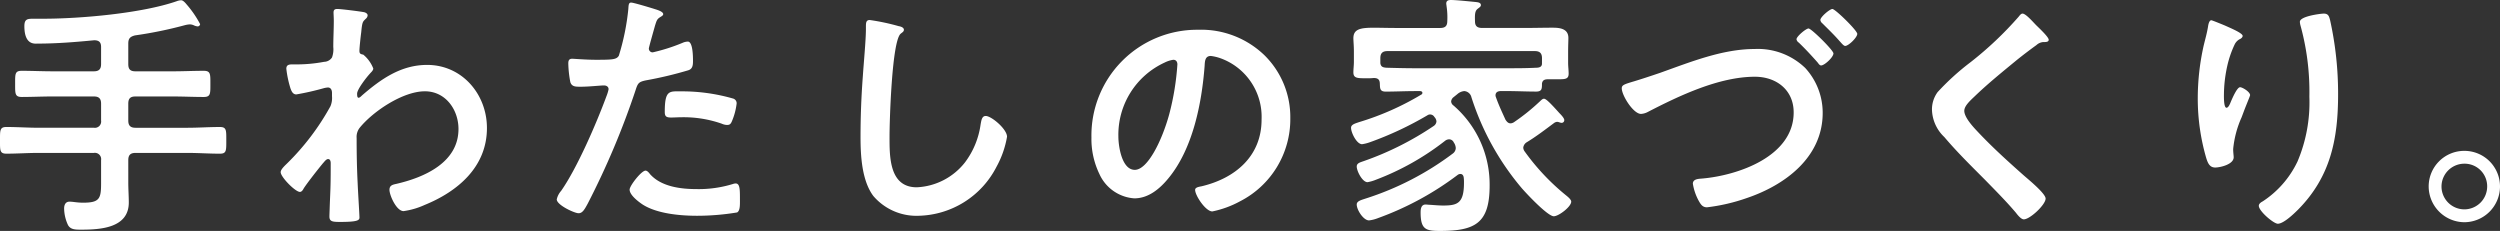
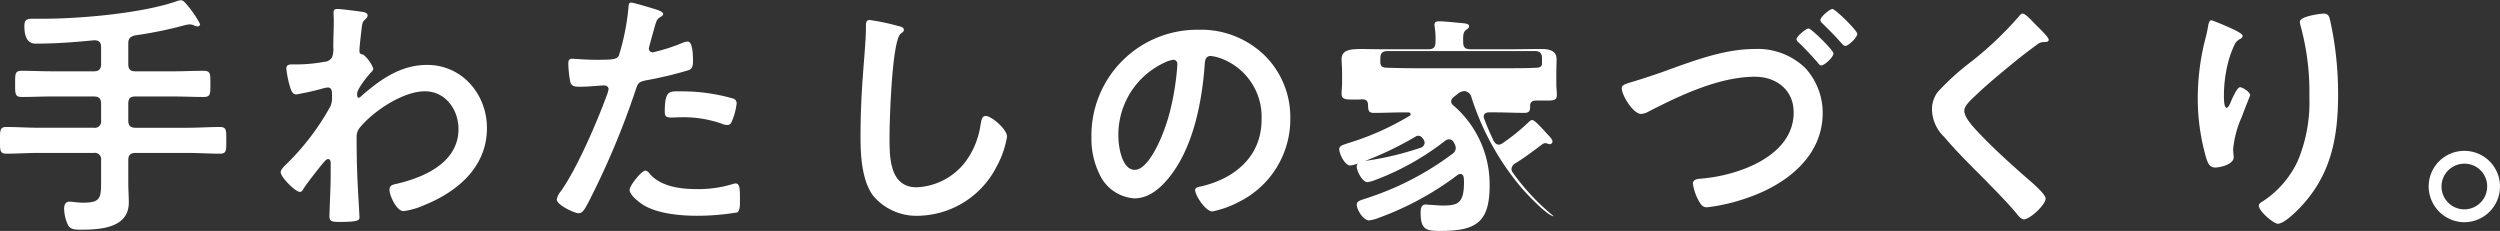
<svg xmlns="http://www.w3.org/2000/svg" width="370.272" height="34.2" viewBox="0 0 370.272 34.2">
  <rect x="0" y="0" width="370.272" height="34.2" fill="#333333" stroke="none" />
-   <path id="パス_17852" data-name="パス 17852" d="M21.28-25.27c0-.76.266-1.026.988-1.216a60.98,60.98,0,0,0,7.41-1.52,4.283,4.283,0,0,1,.684-.114,1.525,1.525,0,0,1,.57.114,1.877,1.877,0,0,0,.608.19.375.375,0,0,0,.38-.342,15.076,15.076,0,0,0-1.976-2.888c-.19-.228-.532-.646-.836-.646a2,2,0,0,0-.684.152c-5.168,1.786-14.212,2.584-19.76,2.584H7.258c-.912,0-1.368.038-1.368,1.1,0,2.85,1.558,2.584,1.976,2.584,2.812,0,5.586-.228,8.36-.494.722,0,1.026.3,1.026.988v2.546c0,.76-.342,1.064-1.064,1.064H10.032c-1.52,0-3-.076-4.522-.076-1.026,0-.988.456-.988,1.938,0,1.444-.038,1.938.988,1.938,1.482,0,3-.076,4.522-.076h6.156c.722,0,1.064.3,1.064,1.064v2.508a.931.931,0,0,1-1.064,1.064H8.018c-1.6,0-3.192-.114-4.788-.114-.988,0-.95.494-.95,2.014,0,1.444-.038,1.938.95,1.938,1.6,0,3.192-.114,4.788-.114h8.17a.931.931,0,0,1,1.064,1.064V-4.56c0,2.242-.228,2.85-2.66,2.85-.912,0-1.482-.152-2.014-.152-.608,0-.8.494-.8,1.026A6,6,0,0,0,12.35,1.6c.38.684,1.1.684,1.938.684,2.85,0,7.068-.228,7.068-4.028,0-.95-.076-1.938-.076-2.888V-8.018c0-.722.3-1.064,1.064-1.064h7.714c1.6,0,3.192.114,4.788.114.988,0,.95-.456.95-2.014,0-1.444.038-1.938-.95-1.938-1.6,0-3.192.114-4.788.114H22.344c-.76,0-1.064-.342-1.064-1.064v-2.508c0-.76.3-1.064,1.064-1.064H27.93c1.52,0,3,.076,4.522.076,1.026,0,.988-.494.988-1.938s.038-1.938-.988-1.938c-1.52,0-3.04.076-4.522.076H22.344c-.76,0-1.064-.3-1.064-1.064ZM52.25-30.4c-.38,0-.57.114-.57.532,0,.266.038.684.038,1.216,0,1.292-.076,2.584-.076,3.876a3.529,3.529,0,0,1-.19,1.558,1.442,1.442,0,0,1-1.178.646,21.933,21.933,0,0,1-4.18.38h-.532c-.494,0-.874.076-.874.646a15.65,15.65,0,0,0,.608,2.888c.152.418.342.912.874.912a39.621,39.621,0,0,0,4.028-.912,3.262,3.262,0,0,1,.646-.114c.456,0,.608.418.608.8v.494A3.129,3.129,0,0,1,51.224-16,36.4,36.4,0,0,1,44.8-7.524c-.3.3-.95.874-.95,1.292,0,.722,2.166,2.926,2.85,2.926.266,0,.456-.3.57-.532.57-.874,2.128-2.85,2.85-3.724.19-.19.456-.608.76-.608s.38.342.38.608c0,1.216,0,2.47-.038,3.686,0,.19-.076,1.824-.114,3,0,.19-.038.912-.038,1.216,0,.76.494.8,1.6.8,2.508,0,2.85-.228,2.85-.646S55.29-3.534,55.252-4.6c-.114-2.2-.152-4.446-.152-6.688a2.19,2.19,0,0,1,.456-1.52c2.014-2.47,6.422-5.4,9.652-5.4,3.078,0,4.978,2.736,4.978,5.586,0,4.978-5.092,7.182-9.234,8.132-.532.114-.988.228-.988.874,0,.8,1.026,3.154,2.09,3.154a11.281,11.281,0,0,0,3.116-.912C70.11-3.382,74.4-7.03,74.4-12.768c0-5.016-3.686-9.348-8.854-9.348-3.876,0-6.84,2.09-9.652,4.522-.114.114-.342.342-.494.342-.19,0-.228-.228-.228-.608,0-.646,1.406-2.432,1.862-2.926.19-.228.532-.494.532-.8a5.034,5.034,0,0,0-1.482-2.052c-.418-.076-.57-.152-.57-.57,0-.456.19-2.2.266-2.736.152-1.6.228-1.558.684-2.014a.718.718,0,0,0,.266-.494c0-.228-.228-.38-.456-.456C55.822-30.02,52.782-30.4,52.25-30.4ZM97.888-6.46c-.608,0-2.356,2.242-2.356,2.812,0,.8,1.254,1.748,1.862,2.166,2.128,1.406,5.624,1.71,8.132,1.71a36.316,36.316,0,0,0,5.928-.494c.456-.266.418-1.14.418-1.9,0-1.52,0-2.394-.646-2.394a1.35,1.35,0,0,0-.38.076,17.165,17.165,0,0,1-5.4.76c-2.318,0-5.206-.342-6.878-2.2C98.42-6.118,98.154-6.46,97.888-6.46Zm2.85-8.7c0,.646.19.836.95.836.494,0,.95-.038,1.444-.038a17.06,17.06,0,0,1,6.042.95,2.042,2.042,0,0,0,.8.19c.38,0,.532-.152.684-.494a9.545,9.545,0,0,0,.722-2.66.716.716,0,0,0-.532-.76,27.262,27.262,0,0,0-7.638-1.064C101.422-18.2,100.738-18.43,100.738-15.162ZM95.76-31.35c-.38,0-.38.38-.418.95a34.816,34.816,0,0,1-1.406,6.916c-.342.57-.912.608-3.344.608-1.634,0-3.23-.152-3.572-.152-.456,0-.57.266-.57.684a16.313,16.313,0,0,0,.3,2.774c.228.722.836.684,1.6.684,1.178,0,2.85-.19,3.382-.19.38,0,.684.19.684.57a5.8,5.8,0,0,1-.3.988C90.63-13.49,87.78-6.878,85.386-3.458A2.836,2.836,0,0,0,84.74-2.2c0,.836,2.622,2.052,3.23,2.052.57,0,.874-.532,1.368-1.444a118.39,118.39,0,0,0,7.068-16.758c.342-1.064.456-1.254,1.558-1.482a57.18,57.18,0,0,0,6.232-1.482c.646-.19.722-.722.722-1.368,0-.57,0-2.888-.76-2.888a2.042,2.042,0,0,0-.8.19,26.8,26.8,0,0,1-4.408,1.406.56.56,0,0,1-.57-.57c0-.19.8-2.964.912-3.382.266-.836.3-.988.874-1.33.114-.076.342-.19.342-.38,0-.418-1.064-.684-1.406-.8C98.61-30.59,96.1-31.35,95.76-31.35Zm35.34,2.584c-.532,0-.57.38-.57.95v.418c0,1.558-.342,5.206-.456,6.954q-.342,4.5-.342,9.006c0,2.774.19,6.46,1.9,8.74A8.4,8.4,0,0,0,138.32.228,13.3,13.3,0,0,0,149.872-7.03a14.128,14.128,0,0,0,1.558-4.446c0-1.14-2.318-3.078-3.154-3.078-.57,0-.646.646-.76,1.254A12.082,12.082,0,0,1,145.2-7.676a9.625,9.625,0,0,1-7.144,3.686c-4.1,0-4.028-4.6-4.028-7.562,0-2.166.342-14.212,1.672-15.2.228-.19.456-.3.456-.57,0-.342-.494-.494-.76-.532A32.236,32.236,0,0,0,131.1-28.766Zm44.954,5.89c.418,0,.608.3.608.684a38.645,38.645,0,0,1-1.216,7.41c-1.064,3.876-3.192,8.208-5.092,8.208-1.938,0-2.432-3.534-2.432-4.94a11.758,11.758,0,0,1,6.84-10.944A4.274,4.274,0,0,1,176.054-22.876Zm3.648-4.446a15.655,15.655,0,0,0-15.77,15.96,11.912,11.912,0,0,0,1.178,5.4,6.125,6.125,0,0,0,5.168,3.61c2.09,0,3.762-1.406,5.016-2.926,3.648-4.37,4.978-11.134,5.4-16.682.038-.646.038-1.482.912-1.482a6.637,6.637,0,0,1,1.444.342,9.218,9.218,0,0,1,6.08,9.082c0,5.434-3.914,8.7-8.892,9.88-.38.076-.95.152-.95.532,0,.836,1.558,3.192,2.546,3.192a14.784,14.784,0,0,0,4.142-1.52,13.654,13.654,0,0,0,7.41-12.274,12.853,12.853,0,0,0-3.838-9.348A13.515,13.515,0,0,0,179.7-27.322Zm50.958,5.016c0,.494-.418.608-.874.608-1.444.076-2.888.076-4.294.076H211.85c-1.406,0-2.812-.038-4.218-.076-.494-.038-.836-.114-.912-.684V-23.1c0-.722.3-1.064,1.064-1.064H229.6c.76,0,1.064.342,1.064,1.064Zm-12.54,4.522a1.8,1.8,0,0,1,1.026-.456,1.175,1.175,0,0,1,1.064.912,39.365,39.365,0,0,0,7.41,13.414C228.3-3.116,231.5.3,232.408.3c.722,0,2.584-1.406,2.584-2.166,0-.342-.608-.8-.836-.988a33.385,33.385,0,0,1-6.042-6.422,1.07,1.07,0,0,1-.228-.57,1.079,1.079,0,0,1,.494-.8c1.444-.874,2.774-1.9,4.1-2.888a.935.935,0,0,1,.418-.152,1.11,1.11,0,0,1,.342.076,1.11,1.11,0,0,0,.342.076.391.391,0,0,0,.38-.418c0-.266-.418-.722-.722-1.026-1.33-1.482-1.976-2.128-2.28-2.128-.266,0-.456.266-.722.494a30,30,0,0,1-3.648,2.926,1.07,1.07,0,0,1-.57.228c-.38,0-.57-.266-.76-.532-.532-1.178-.988-2.128-1.406-3.306a.894.894,0,0,1-.076-.3c0-.494.38-.646.8-.646h.912c1.406,0,2.85.076,4.294.076.874,0,.874-.418.874-1.178.076-.532.418-.646.912-.646h.95c1.482,0,2.09.076,2.09-.836,0-.532-.076-1.064-.076-1.558v-1.71c0-.836.038-1.6.038-2.014,0-1.368-1.254-1.52-2.318-1.52-1.368,0-2.7.038-4.028.038h-6.422c-.722,0-1.064-.266-1.064-.988-.038-1.064,0-1.558.418-1.862.228-.19.456-.3.456-.532,0-.38-.456-.418-.722-.456-.8-.076-2.926-.3-3.686-.3-.342,0-.722.038-.722.532,0,.114.038.228.038.342a10.955,10.955,0,0,1,.114,2.242c0,.722-.3,1.026-1.064,1.026h-6.46c-1.292,0-2.394-.038-3.344-.038-1.976,0-3.04.19-3.04,1.558,0,.418.076,1.1.076,1.976v1.52c0,.532-.076,1.064-.076,1.558,0,.912.646.874,2.09.874a7.322,7.322,0,0,0,.912-.038c.532,0,.874.152.912.76.038.722-.038,1.254.874,1.254,1.444,0,2.888-.076,4.332-.076h.76c.152,0,.342.076.342.266a.286.286,0,0,1-.19.266,40.593,40.593,0,0,1-9.2,4.066c-.532.19-1.178.342-1.178.836,0,.722.836,2.432,1.634,2.432a5.953,5.953,0,0,0,1.178-.3,49.654,49.654,0,0,0,8.512-3.99.642.642,0,0,1,.38-.114.74.74,0,0,1,.646.38,1.032,1.032,0,0,1,.3.646.891.891,0,0,1-.418.684A44.973,44.973,0,0,1,204.25-7.866c-.532.19-1.026.3-1.026.8,0,.684.836,2.318,1.6,2.318a6.138,6.138,0,0,0,1.292-.38A39.026,39.026,0,0,0,216.3-10.868a1.011,1.011,0,0,1,.608-.228.751.751,0,0,1,.684.456,1.594,1.594,0,0,1,.3.836,1.043,1.043,0,0,1-.418.8,43.316,43.316,0,0,1-12.958,6.688c-.684.228-1.292.38-1.292.874,0,.8.988,2.356,1.824,2.356a5.267,5.267,0,0,0,1.33-.342,44.794,44.794,0,0,0,11.78-6.384.692.692,0,0,1,.418-.152c.3,0,.456.228.494.532a5.094,5.094,0,0,1,.038.76c0,3.04-.95,3.382-3.078,3.382-.684,0-1.406-.076-2.09-.114-.152,0-.38-.038-.494-.038-.684,0-.76.646-.76,1.178,0,2.508.76,2.736,2.85,2.736,5.244,0,7.372-1.14,7.372-6.726a15.46,15.46,0,0,0-5.358-11.856.774.774,0,0,1-.342-.608.9.9,0,0,1,.342-.608Zm52.022-9.728c-.38,0-1.786,1.178-1.786,1.6a.746.746,0,0,0,.342.494c.988.95,1.9,1.938,2.774,2.926.152.19.3.456.532.456.494,0,1.824-1.216,1.824-1.786C273.828-24.282,270.56-27.512,270.142-27.512Zm3.534-2.888c-.38,0-1.786,1.178-1.786,1.634a.776.776,0,0,0,.3.494c.874.874,1.71,1.672,2.508,2.584.38.418.646.76.874.76.494,0,1.786-1.254,1.786-1.786C277.362-27.208,274.094-30.4,273.676-30.4Zm-29.26,10.678c-1.52.456-1.938.57-1.938,1.064,0,1.064,1.71,3.8,2.85,3.8a2.468,2.468,0,0,0,1.026-.3c4.636-2.394,10.526-5.206,15.846-5.206,3.154,0,5.738,1.938,5.738,5.282,0,6.536-8.284,9.348-13.6,9.8-.532.038-1.33.076-1.33.76a7.794,7.794,0,0,0,.874,2.546c.3.532.57.95,1.216.95a27.519,27.519,0,0,0,5.89-1.368c5.624-1.9,11.248-6,11.248-12.616a9.8,9.8,0,0,0-2.584-6.65,10.1,10.1,0,0,0-7.486-2.812c-4.788,0-9.538,1.938-14.022,3.534C246.468-20.368,245.29-19.988,244.416-19.722Zm59.432-8.284c-.418-.418-1.52-1.71-2.014-1.71-.228,0-.418.266-.57.456a51.831,51.831,0,0,1-7.106,6.726,36.928,36.928,0,0,0-4.9,4.446,4.315,4.315,0,0,0-.836,2.622,5.776,5.776,0,0,0,1.824,4.028c1.862,2.2,3.952,4.256,6,6.308,1.558,1.6,3.154,3.192,4.6,4.9.228.3.76.988,1.178.988.912,0,3.23-2.166,3.23-3.078,0-.76-2.622-2.888-3.268-3.458-2.356-2.09-4.712-4.218-6.878-6.536-.646-.684-1.9-2.052-1.9-3,0-.722.836-1.482,1.558-2.166,1.976-1.9,4.142-3.648,6.27-5.4q1.425-1.14,2.85-2.166a1.7,1.7,0,0,1,1.026-.456c.266,0,.8.038.8-.342C305.71-26.258,304.19-27.664,303.848-28.006Zm39.064-.494a2.224,2.224,0,0,0,.076.494,36.9,36.9,0,0,1,1.33,10.6,22.446,22.446,0,0,1-1.748,9.576A14.443,14.443,0,0,1,337.4-1.9c-.228.114-.57.342-.57.646,0,.8,2.2,2.66,2.812,2.66.874,0,2.432-1.52,3.04-2.128,4.788-4.864,5.89-10.45,5.89-17.024A50.281,50.281,0,0,0,347.4-28.69c-.152-.57-.228-1.026-.95-1.026C346.028-29.716,342.912-29.336,342.912-28.5Zm-11.058.57c-.266-.114-1.938-.8-2.052-.8-.342,0-.456.684-.494.95-.152.95-.418,1.862-.646,2.812a35.734,35.734,0,0,0-.874,7.79,31.553,31.553,0,0,0,1.254,8.854c.228.722.494,1.406,1.33,1.406.722,0,2.736-.456,2.736-1.52,0-.266-.076-.684-.076-1.216a14.949,14.949,0,0,1,1.254-4.712l.342-.912c.342-.912.912-2.242.912-2.356,0-.494-1.14-1.178-1.482-1.178-.456,0-1.14,1.634-1.33,2.052-.152.38-.38.988-.684.988-.418,0-.38-1.634-.38-1.938a20.031,20.031,0,0,1,.494-4.256,15.087,15.087,0,0,1,1.1-3.192,1.745,1.745,0,0,1,.722-.76c.19-.076.456-.266.456-.494C334.438-26.828,332.69-27.55,331.854-27.93ZM367.27-7.486A3.342,3.342,0,0,1,370.652-4.1,3.389,3.389,0,0,1,367.27-.722,3.39,3.39,0,0,1,363.888-4.1,3.39,3.39,0,0,1,367.27-7.486Zm0-1.9A5.271,5.271,0,0,0,361.988-4.1a5.32,5.32,0,0,0,5.282,5.282A5.3,5.3,0,0,0,372.552-4.1,5.271,5.271,0,0,0,367.27-9.386Z" transform="translate(-2.28 31.73)" fill="#fff" />
+   <path id="パス_17852" data-name="パス 17852" d="M21.28-25.27c0-.76.266-1.026.988-1.216a60.98,60.98,0,0,0,7.41-1.52,4.283,4.283,0,0,1,.684-.114,1.525,1.525,0,0,1,.57.114,1.877,1.877,0,0,0,.608.19.375.375,0,0,0,.38-.342,15.076,15.076,0,0,0-1.976-2.888c-.19-.228-.532-.646-.836-.646a2,2,0,0,0-.684.152c-5.168,1.786-14.212,2.584-19.76,2.584H7.258c-.912,0-1.368.038-1.368,1.1,0,2.85,1.558,2.584,1.976,2.584,2.812,0,5.586-.228,8.36-.494.722,0,1.026.3,1.026.988v2.546c0,.76-.342,1.064-1.064,1.064H10.032c-1.52,0-3-.076-4.522-.076-1.026,0-.988.456-.988,1.938,0,1.444-.038,1.938.988,1.938,1.482,0,3-.076,4.522-.076h6.156c.722,0,1.064.3,1.064,1.064v2.508a.931.931,0,0,1-1.064,1.064H8.018c-1.6,0-3.192-.114-4.788-.114-.988,0-.95.494-.95,2.014,0,1.444-.038,1.938.95,1.938,1.6,0,3.192-.114,4.788-.114h8.17a.931.931,0,0,1,1.064,1.064V-4.56c0,2.242-.228,2.85-2.66,2.85-.912,0-1.482-.152-2.014-.152-.608,0-.8.494-.8,1.026A6,6,0,0,0,12.35,1.6c.38.684,1.1.684,1.938.684,2.85,0,7.068-.228,7.068-4.028,0-.95-.076-1.938-.076-2.888V-8.018c0-.722.3-1.064,1.064-1.064h7.714c1.6,0,3.192.114,4.788.114.988,0,.95-.456.95-2.014,0-1.444.038-1.938-.95-1.938-1.6,0-3.192.114-4.788.114H22.344c-.76,0-1.064-.342-1.064-1.064v-2.508c0-.76.3-1.064,1.064-1.064H27.93c1.52,0,3,.076,4.522.076,1.026,0,.988-.494.988-1.938s.038-1.938-.988-1.938c-1.52,0-3.04.076-4.522.076H22.344c-.76,0-1.064-.3-1.064-1.064ZM52.25-30.4c-.38,0-.57.114-.57.532,0,.266.038.684.038,1.216,0,1.292-.076,2.584-.076,3.876a3.529,3.529,0,0,1-.19,1.558,1.442,1.442,0,0,1-1.178.646,21.933,21.933,0,0,1-4.18.38h-.532c-.494,0-.874.076-.874.646a15.65,15.65,0,0,0,.608,2.888c.152.418.342.912.874.912a39.621,39.621,0,0,0,4.028-.912,3.262,3.262,0,0,1,.646-.114c.456,0,.608.418.608.8v.494A3.129,3.129,0,0,1,51.224-16,36.4,36.4,0,0,1,44.8-7.524c-.3.3-.95.874-.95,1.292,0,.722,2.166,2.926,2.85,2.926.266,0,.456-.3.57-.532.57-.874,2.128-2.85,2.85-3.724.19-.19.456-.608.76-.608s.38.342.38.608c0,1.216,0,2.47-.038,3.686,0,.19-.076,1.824-.114,3,0,.19-.038.912-.038,1.216,0,.76.494.8,1.6.8,2.508,0,2.85-.228,2.85-.646S55.29-3.534,55.252-4.6c-.114-2.2-.152-4.446-.152-6.688a2.19,2.19,0,0,1,.456-1.52c2.014-2.47,6.422-5.4,9.652-5.4,3.078,0,4.978,2.736,4.978,5.586,0,4.978-5.092,7.182-9.234,8.132-.532.114-.988.228-.988.874,0,.8,1.026,3.154,2.09,3.154a11.281,11.281,0,0,0,3.116-.912C70.11-3.382,74.4-7.03,74.4-12.768c0-5.016-3.686-9.348-8.854-9.348-3.876,0-6.84,2.09-9.652,4.522-.114.114-.342.342-.494.342-.19,0-.228-.228-.228-.608,0-.646,1.406-2.432,1.862-2.926.19-.228.532-.494.532-.8a5.034,5.034,0,0,0-1.482-2.052c-.418-.076-.57-.152-.57-.57,0-.456.19-2.2.266-2.736.152-1.6.228-1.558.684-2.014a.718.718,0,0,0,.266-.494c0-.228-.228-.38-.456-.456C55.822-30.02,52.782-30.4,52.25-30.4ZM97.888-6.46c-.608,0-2.356,2.242-2.356,2.812,0,.8,1.254,1.748,1.862,2.166,2.128,1.406,5.624,1.71,8.132,1.71a36.316,36.316,0,0,0,5.928-.494c.456-.266.418-1.14.418-1.9,0-1.52,0-2.394-.646-2.394a1.35,1.35,0,0,0-.38.076,17.165,17.165,0,0,1-5.4.76c-2.318,0-5.206-.342-6.878-2.2C98.42-6.118,98.154-6.46,97.888-6.46Zm2.85-8.7c0,.646.19.836.95.836.494,0,.95-.038,1.444-.038a17.06,17.06,0,0,1,6.042.95,2.042,2.042,0,0,0,.8.19c.38,0,.532-.152.684-.494a9.545,9.545,0,0,0,.722-2.66.716.716,0,0,0-.532-.76,27.262,27.262,0,0,0-7.638-1.064C101.422-18.2,100.738-18.43,100.738-15.162ZM95.76-31.35c-.38,0-.38.38-.418.95a34.816,34.816,0,0,1-1.406,6.916c-.342.57-.912.608-3.344.608-1.634,0-3.23-.152-3.572-.152-.456,0-.57.266-.57.684a16.313,16.313,0,0,0,.3,2.774c.228.722.836.684,1.6.684,1.178,0,2.85-.19,3.382-.19.38,0,.684.19.684.57a5.8,5.8,0,0,1-.3.988C90.63-13.49,87.78-6.878,85.386-3.458A2.836,2.836,0,0,0,84.74-2.2c0,.836,2.622,2.052,3.23,2.052.57,0,.874-.532,1.368-1.444a118.39,118.39,0,0,0,7.068-16.758c.342-1.064.456-1.254,1.558-1.482a57.18,57.18,0,0,0,6.232-1.482c.646-.19.722-.722.722-1.368,0-.57,0-2.888-.76-2.888a2.042,2.042,0,0,0-.8.19,26.8,26.8,0,0,1-4.408,1.406.56.56,0,0,1-.57-.57c0-.19.8-2.964.912-3.382.266-.836.3-.988.874-1.33.114-.076.342-.19.342-.38,0-.418-1.064-.684-1.406-.8C98.61-30.59,96.1-31.35,95.76-31.35Zm35.34,2.584c-.532,0-.57.38-.57.95v.418c0,1.558-.342,5.206-.456,6.954q-.342,4.5-.342,9.006c0,2.774.19,6.46,1.9,8.74A8.4,8.4,0,0,0,138.32.228,13.3,13.3,0,0,0,149.872-7.03a14.128,14.128,0,0,0,1.558-4.446c0-1.14-2.318-3.078-3.154-3.078-.57,0-.646.646-.76,1.254A12.082,12.082,0,0,1,145.2-7.676a9.625,9.625,0,0,1-7.144,3.686c-4.1,0-4.028-4.6-4.028-7.562,0-2.166.342-14.212,1.672-15.2.228-.19.456-.3.456-.57,0-.342-.494-.494-.76-.532A32.236,32.236,0,0,0,131.1-28.766Zm44.954,5.89c.418,0,.608.3.608.684a38.645,38.645,0,0,1-1.216,7.41c-1.064,3.876-3.192,8.208-5.092,8.208-1.938,0-2.432-3.534-2.432-4.94a11.758,11.758,0,0,1,6.84-10.944A4.274,4.274,0,0,1,176.054-22.876Zm3.648-4.446a15.655,15.655,0,0,0-15.77,15.96,11.912,11.912,0,0,0,1.178,5.4,6.125,6.125,0,0,0,5.168,3.61c2.09,0,3.762-1.406,5.016-2.926,3.648-4.37,4.978-11.134,5.4-16.682.038-.646.038-1.482.912-1.482a6.637,6.637,0,0,1,1.444.342,9.218,9.218,0,0,1,6.08,9.082c0,5.434-3.914,8.7-8.892,9.88-.38.076-.95.152-.95.532,0,.836,1.558,3.192,2.546,3.192a14.784,14.784,0,0,0,4.142-1.52,13.654,13.654,0,0,0,7.41-12.274,12.853,12.853,0,0,0-3.838-9.348A13.515,13.515,0,0,0,179.7-27.322Zm50.958,5.016c0,.494-.418.608-.874.608-1.444.076-2.888.076-4.294.076H211.85c-1.406,0-2.812-.038-4.218-.076-.494-.038-.836-.114-.912-.684V-23.1c0-.722.3-1.064,1.064-1.064H229.6c.76,0,1.064.342,1.064,1.064Zm-12.54,4.522a1.8,1.8,0,0,1,1.026-.456,1.175,1.175,0,0,1,1.064.912,39.365,39.365,0,0,0,7.41,13.414C228.3-3.116,231.5.3,232.408.3a33.385,33.385,0,0,1-6.042-6.422,1.07,1.07,0,0,1-.228-.57,1.079,1.079,0,0,1,.494-.8c1.444-.874,2.774-1.9,4.1-2.888a.935.935,0,0,1,.418-.152,1.11,1.11,0,0,1,.342.076,1.11,1.11,0,0,0,.342.076.391.391,0,0,0,.38-.418c0-.266-.418-.722-.722-1.026-1.33-1.482-1.976-2.128-2.28-2.128-.266,0-.456.266-.722.494a30,30,0,0,1-3.648,2.926,1.07,1.07,0,0,1-.57.228c-.38,0-.57-.266-.76-.532-.532-1.178-.988-2.128-1.406-3.306a.894.894,0,0,1-.076-.3c0-.494.38-.646.8-.646h.912c1.406,0,2.85.076,4.294.076.874,0,.874-.418.874-1.178.076-.532.418-.646.912-.646h.95c1.482,0,2.09.076,2.09-.836,0-.532-.076-1.064-.076-1.558v-1.71c0-.836.038-1.6.038-2.014,0-1.368-1.254-1.52-2.318-1.52-1.368,0-2.7.038-4.028.038h-6.422c-.722,0-1.064-.266-1.064-.988-.038-1.064,0-1.558.418-1.862.228-.19.456-.3.456-.532,0-.38-.456-.418-.722-.456-.8-.076-2.926-.3-3.686-.3-.342,0-.722.038-.722.532,0,.114.038.228.038.342a10.955,10.955,0,0,1,.114,2.242c0,.722-.3,1.026-1.064,1.026h-6.46c-1.292,0-2.394-.038-3.344-.038-1.976,0-3.04.19-3.04,1.558,0,.418.076,1.1.076,1.976v1.52c0,.532-.076,1.064-.076,1.558,0,.912.646.874,2.09.874a7.322,7.322,0,0,0,.912-.038c.532,0,.874.152.912.76.038.722-.038,1.254.874,1.254,1.444,0,2.888-.076,4.332-.076h.76c.152,0,.342.076.342.266a.286.286,0,0,1-.19.266,40.593,40.593,0,0,1-9.2,4.066c-.532.19-1.178.342-1.178.836,0,.722.836,2.432,1.634,2.432a5.953,5.953,0,0,0,1.178-.3,49.654,49.654,0,0,0,8.512-3.99.642.642,0,0,1,.38-.114.74.74,0,0,1,.646.38,1.032,1.032,0,0,1,.3.646.891.891,0,0,1-.418.684A44.973,44.973,0,0,1,204.25-7.866c-.532.19-1.026.3-1.026.8,0,.684.836,2.318,1.6,2.318a6.138,6.138,0,0,0,1.292-.38A39.026,39.026,0,0,0,216.3-10.868a1.011,1.011,0,0,1,.608-.228.751.751,0,0,1,.684.456,1.594,1.594,0,0,1,.3.836,1.043,1.043,0,0,1-.418.8,43.316,43.316,0,0,1-12.958,6.688c-.684.228-1.292.38-1.292.874,0,.8.988,2.356,1.824,2.356a5.267,5.267,0,0,0,1.33-.342,44.794,44.794,0,0,0,11.78-6.384.692.692,0,0,1,.418-.152c.3,0,.456.228.494.532a5.094,5.094,0,0,1,.038.76c0,3.04-.95,3.382-3.078,3.382-.684,0-1.406-.076-2.09-.114-.152,0-.38-.038-.494-.038-.684,0-.76.646-.76,1.178,0,2.508.76,2.736,2.85,2.736,5.244,0,7.372-1.14,7.372-6.726a15.46,15.46,0,0,0-5.358-11.856.774.774,0,0,1-.342-.608.9.9,0,0,1,.342-.608Zm52.022-9.728c-.38,0-1.786,1.178-1.786,1.6a.746.746,0,0,0,.342.494c.988.95,1.9,1.938,2.774,2.926.152.19.3.456.532.456.494,0,1.824-1.216,1.824-1.786C273.828-24.282,270.56-27.512,270.142-27.512Zm3.534-2.888c-.38,0-1.786,1.178-1.786,1.634a.776.776,0,0,0,.3.494c.874.874,1.71,1.672,2.508,2.584.38.418.646.76.874.76.494,0,1.786-1.254,1.786-1.786C277.362-27.208,274.094-30.4,273.676-30.4Zm-29.26,10.678c-1.52.456-1.938.57-1.938,1.064,0,1.064,1.71,3.8,2.85,3.8a2.468,2.468,0,0,0,1.026-.3c4.636-2.394,10.526-5.206,15.846-5.206,3.154,0,5.738,1.938,5.738,5.282,0,6.536-8.284,9.348-13.6,9.8-.532.038-1.33.076-1.33.76a7.794,7.794,0,0,0,.874,2.546c.3.532.57.95,1.216.95a27.519,27.519,0,0,0,5.89-1.368c5.624-1.9,11.248-6,11.248-12.616a9.8,9.8,0,0,0-2.584-6.65,10.1,10.1,0,0,0-7.486-2.812c-4.788,0-9.538,1.938-14.022,3.534C246.468-20.368,245.29-19.988,244.416-19.722Zm59.432-8.284c-.418-.418-1.52-1.71-2.014-1.71-.228,0-.418.266-.57.456a51.831,51.831,0,0,1-7.106,6.726,36.928,36.928,0,0,0-4.9,4.446,4.315,4.315,0,0,0-.836,2.622,5.776,5.776,0,0,0,1.824,4.028c1.862,2.2,3.952,4.256,6,6.308,1.558,1.6,3.154,3.192,4.6,4.9.228.3.76.988,1.178.988.912,0,3.23-2.166,3.23-3.078,0-.76-2.622-2.888-3.268-3.458-2.356-2.09-4.712-4.218-6.878-6.536-.646-.684-1.9-2.052-1.9-3,0-.722.836-1.482,1.558-2.166,1.976-1.9,4.142-3.648,6.27-5.4q1.425-1.14,2.85-2.166a1.7,1.7,0,0,1,1.026-.456c.266,0,.8.038.8-.342C305.71-26.258,304.19-27.664,303.848-28.006Zm39.064-.494a2.224,2.224,0,0,0,.076.494,36.9,36.9,0,0,1,1.33,10.6,22.446,22.446,0,0,1-1.748,9.576A14.443,14.443,0,0,1,337.4-1.9c-.228.114-.57.342-.57.646,0,.8,2.2,2.66,2.812,2.66.874,0,2.432-1.52,3.04-2.128,4.788-4.864,5.89-10.45,5.89-17.024A50.281,50.281,0,0,0,347.4-28.69c-.152-.57-.228-1.026-.95-1.026C346.028-29.716,342.912-29.336,342.912-28.5Zm-11.058.57c-.266-.114-1.938-.8-2.052-.8-.342,0-.456.684-.494.95-.152.95-.418,1.862-.646,2.812a35.734,35.734,0,0,0-.874,7.79,31.553,31.553,0,0,0,1.254,8.854c.228.722.494,1.406,1.33,1.406.722,0,2.736-.456,2.736-1.52,0-.266-.076-.684-.076-1.216a14.949,14.949,0,0,1,1.254-4.712l.342-.912c.342-.912.912-2.242.912-2.356,0-.494-1.14-1.178-1.482-1.178-.456,0-1.14,1.634-1.33,2.052-.152.38-.38.988-.684.988-.418,0-.38-1.634-.38-1.938a20.031,20.031,0,0,1,.494-4.256,15.087,15.087,0,0,1,1.1-3.192,1.745,1.745,0,0,1,.722-.76c.19-.076.456-.266.456-.494C334.438-26.828,332.69-27.55,331.854-27.93ZM367.27-7.486A3.342,3.342,0,0,1,370.652-4.1,3.389,3.389,0,0,1,367.27-.722,3.39,3.39,0,0,1,363.888-4.1,3.39,3.39,0,0,1,367.27-7.486Zm0-1.9A5.271,5.271,0,0,0,361.988-4.1a5.32,5.32,0,0,0,5.282,5.282A5.3,5.3,0,0,0,372.552-4.1,5.271,5.271,0,0,0,367.27-9.386Z" transform="translate(-2.28 31.73)" fill="#fff" />
</svg>